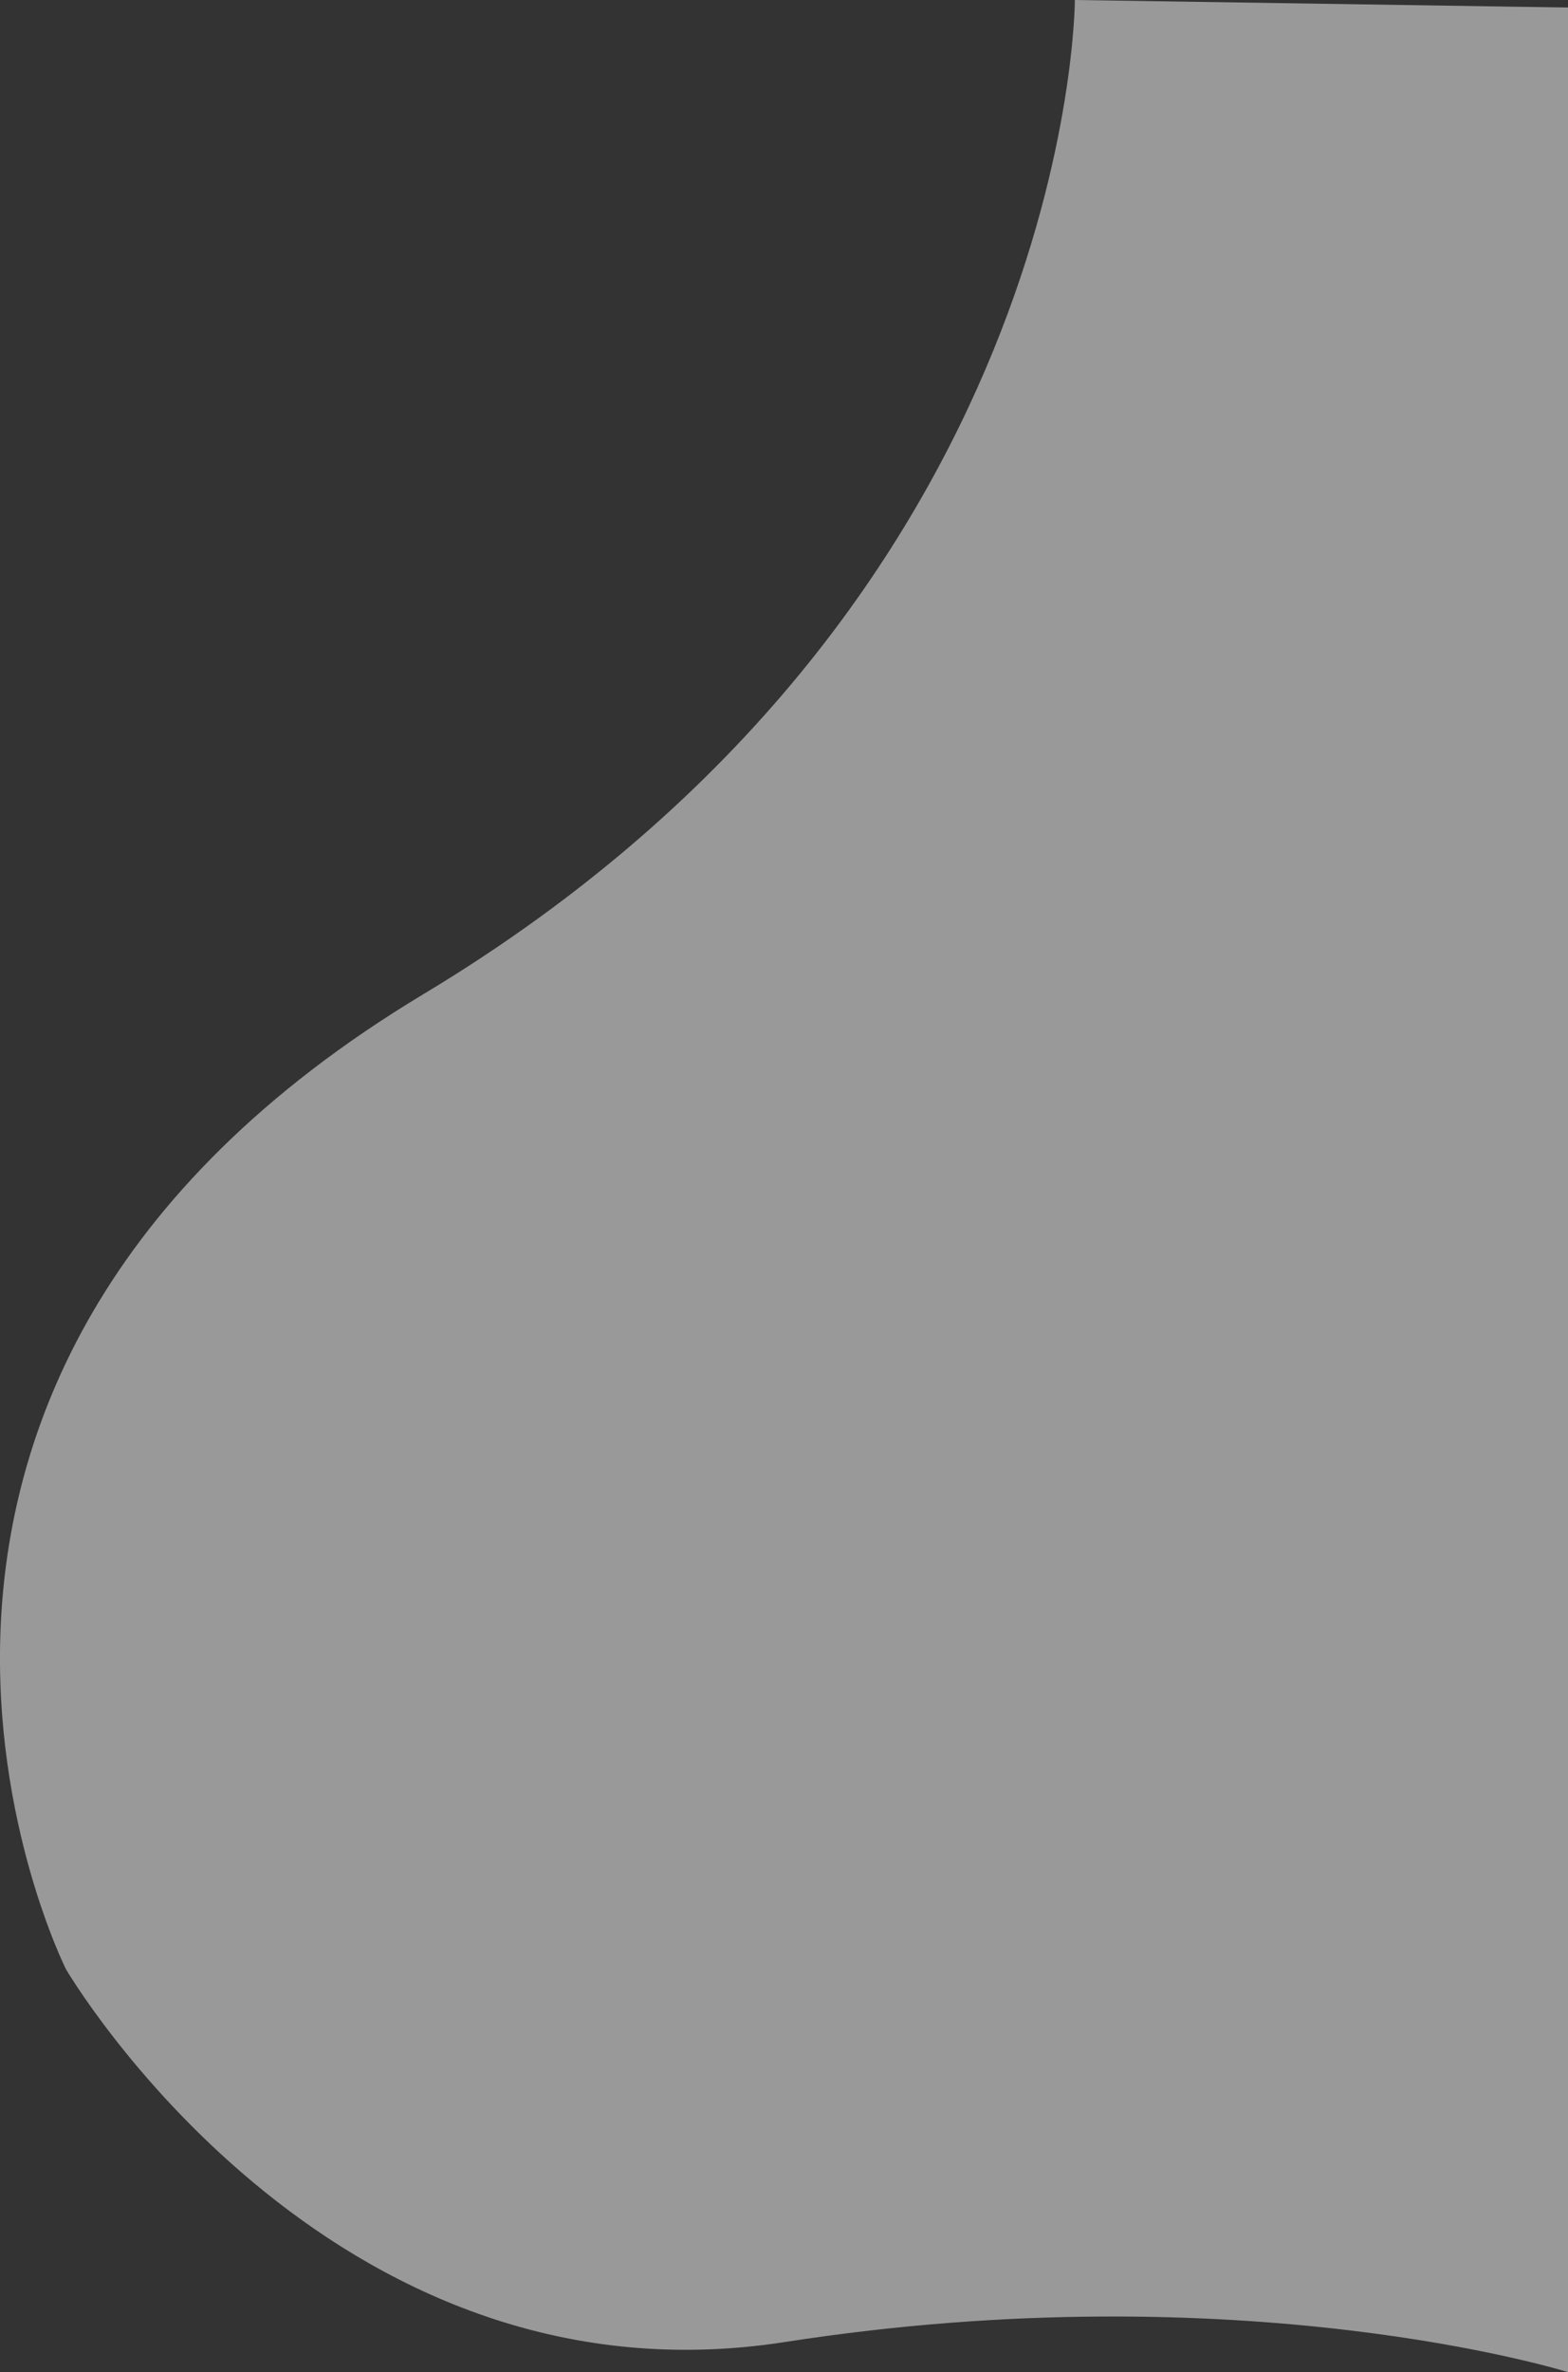
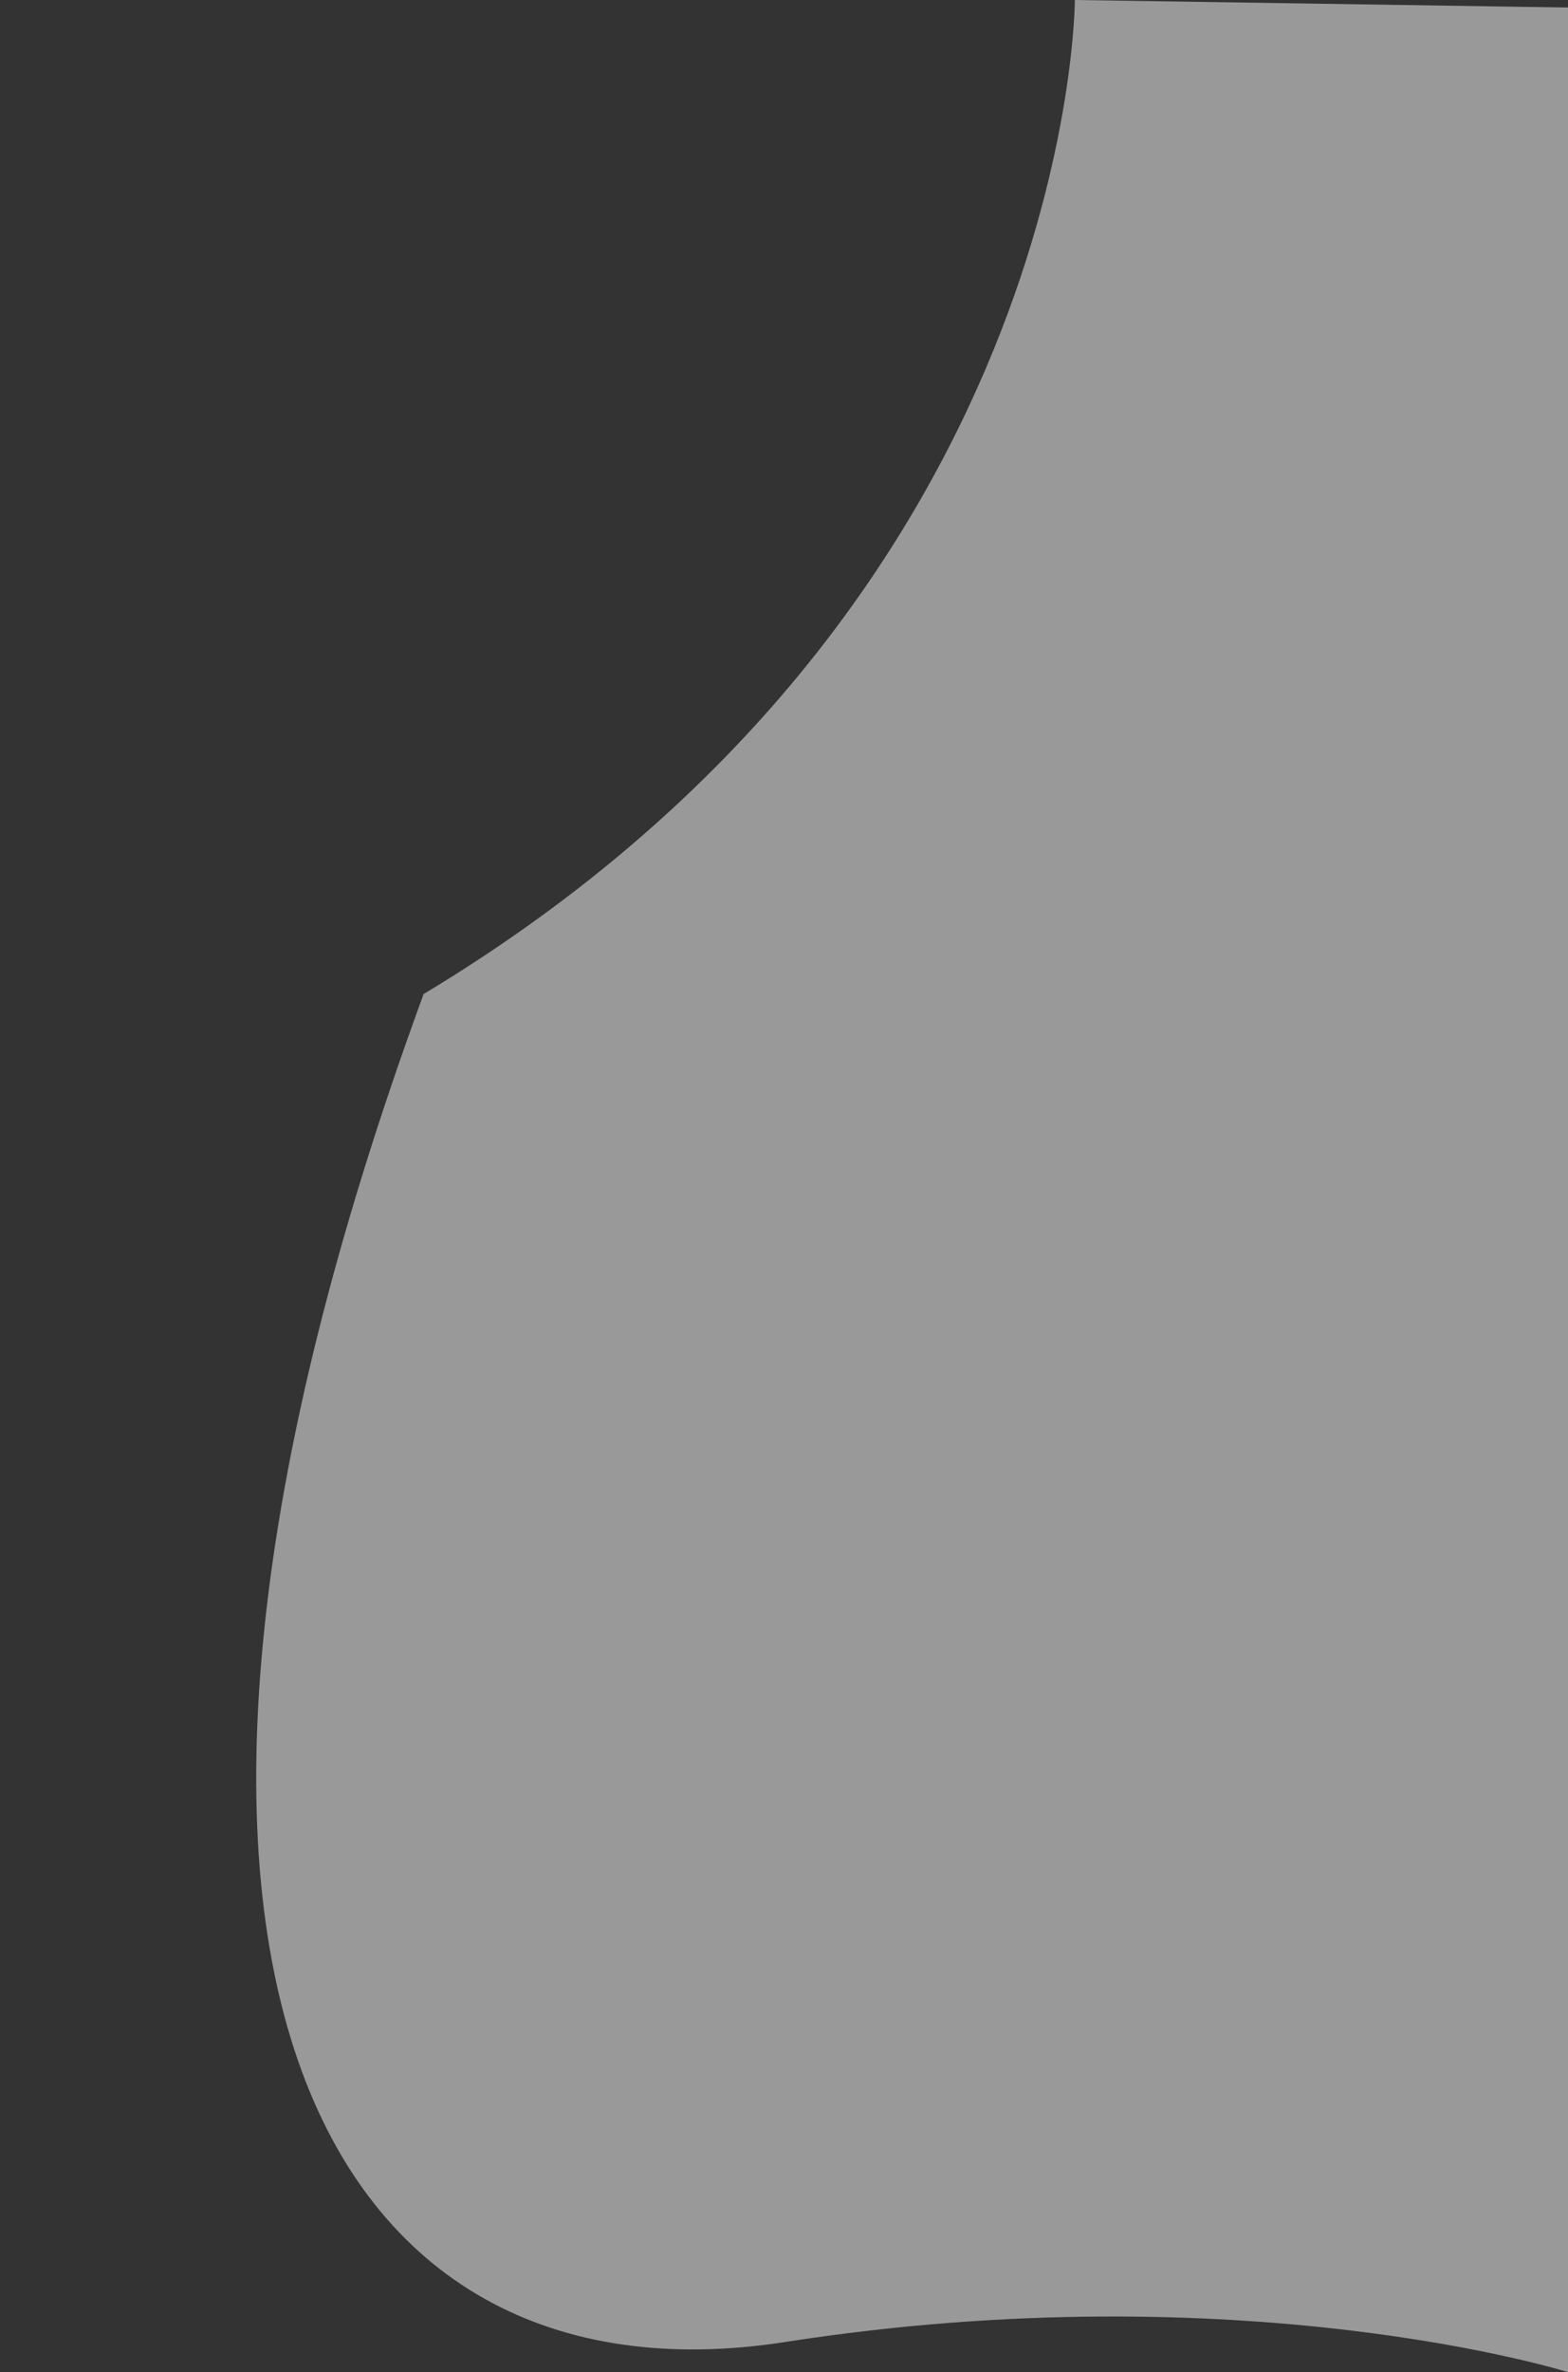
<svg xmlns="http://www.w3.org/2000/svg" width="342px" height="517px">
  <rect width="100%" height="100%" fill="#333333" stroke="none" />
-   <path fill-rule="evenodd" opacity="0.502" fill="rgb(255, 255, 255)" d="M234.440,-0.001 C234.440,-0.001 234.440,131.300 92.396,216.646 C-49.649,301.991 14.394,429.190 14.394,429.190 C14.394,429.190 71.048,526.025 171.218,510.434 C271.388,494.841 342.000,516.998 342.000,516.998 L342.000,1.640 L234.440,-0.001 Z" />
+   <path fill-rule="evenodd" opacity="0.502" fill="rgb(255, 255, 255)" d="M234.440,-0.001 C234.440,-0.001 234.440,131.300 92.396,216.646 C14.394,429.190 71.048,526.025 171.218,510.434 C271.388,494.841 342.000,516.998 342.000,516.998 L342.000,1.640 L234.440,-0.001 Z" />
</svg>